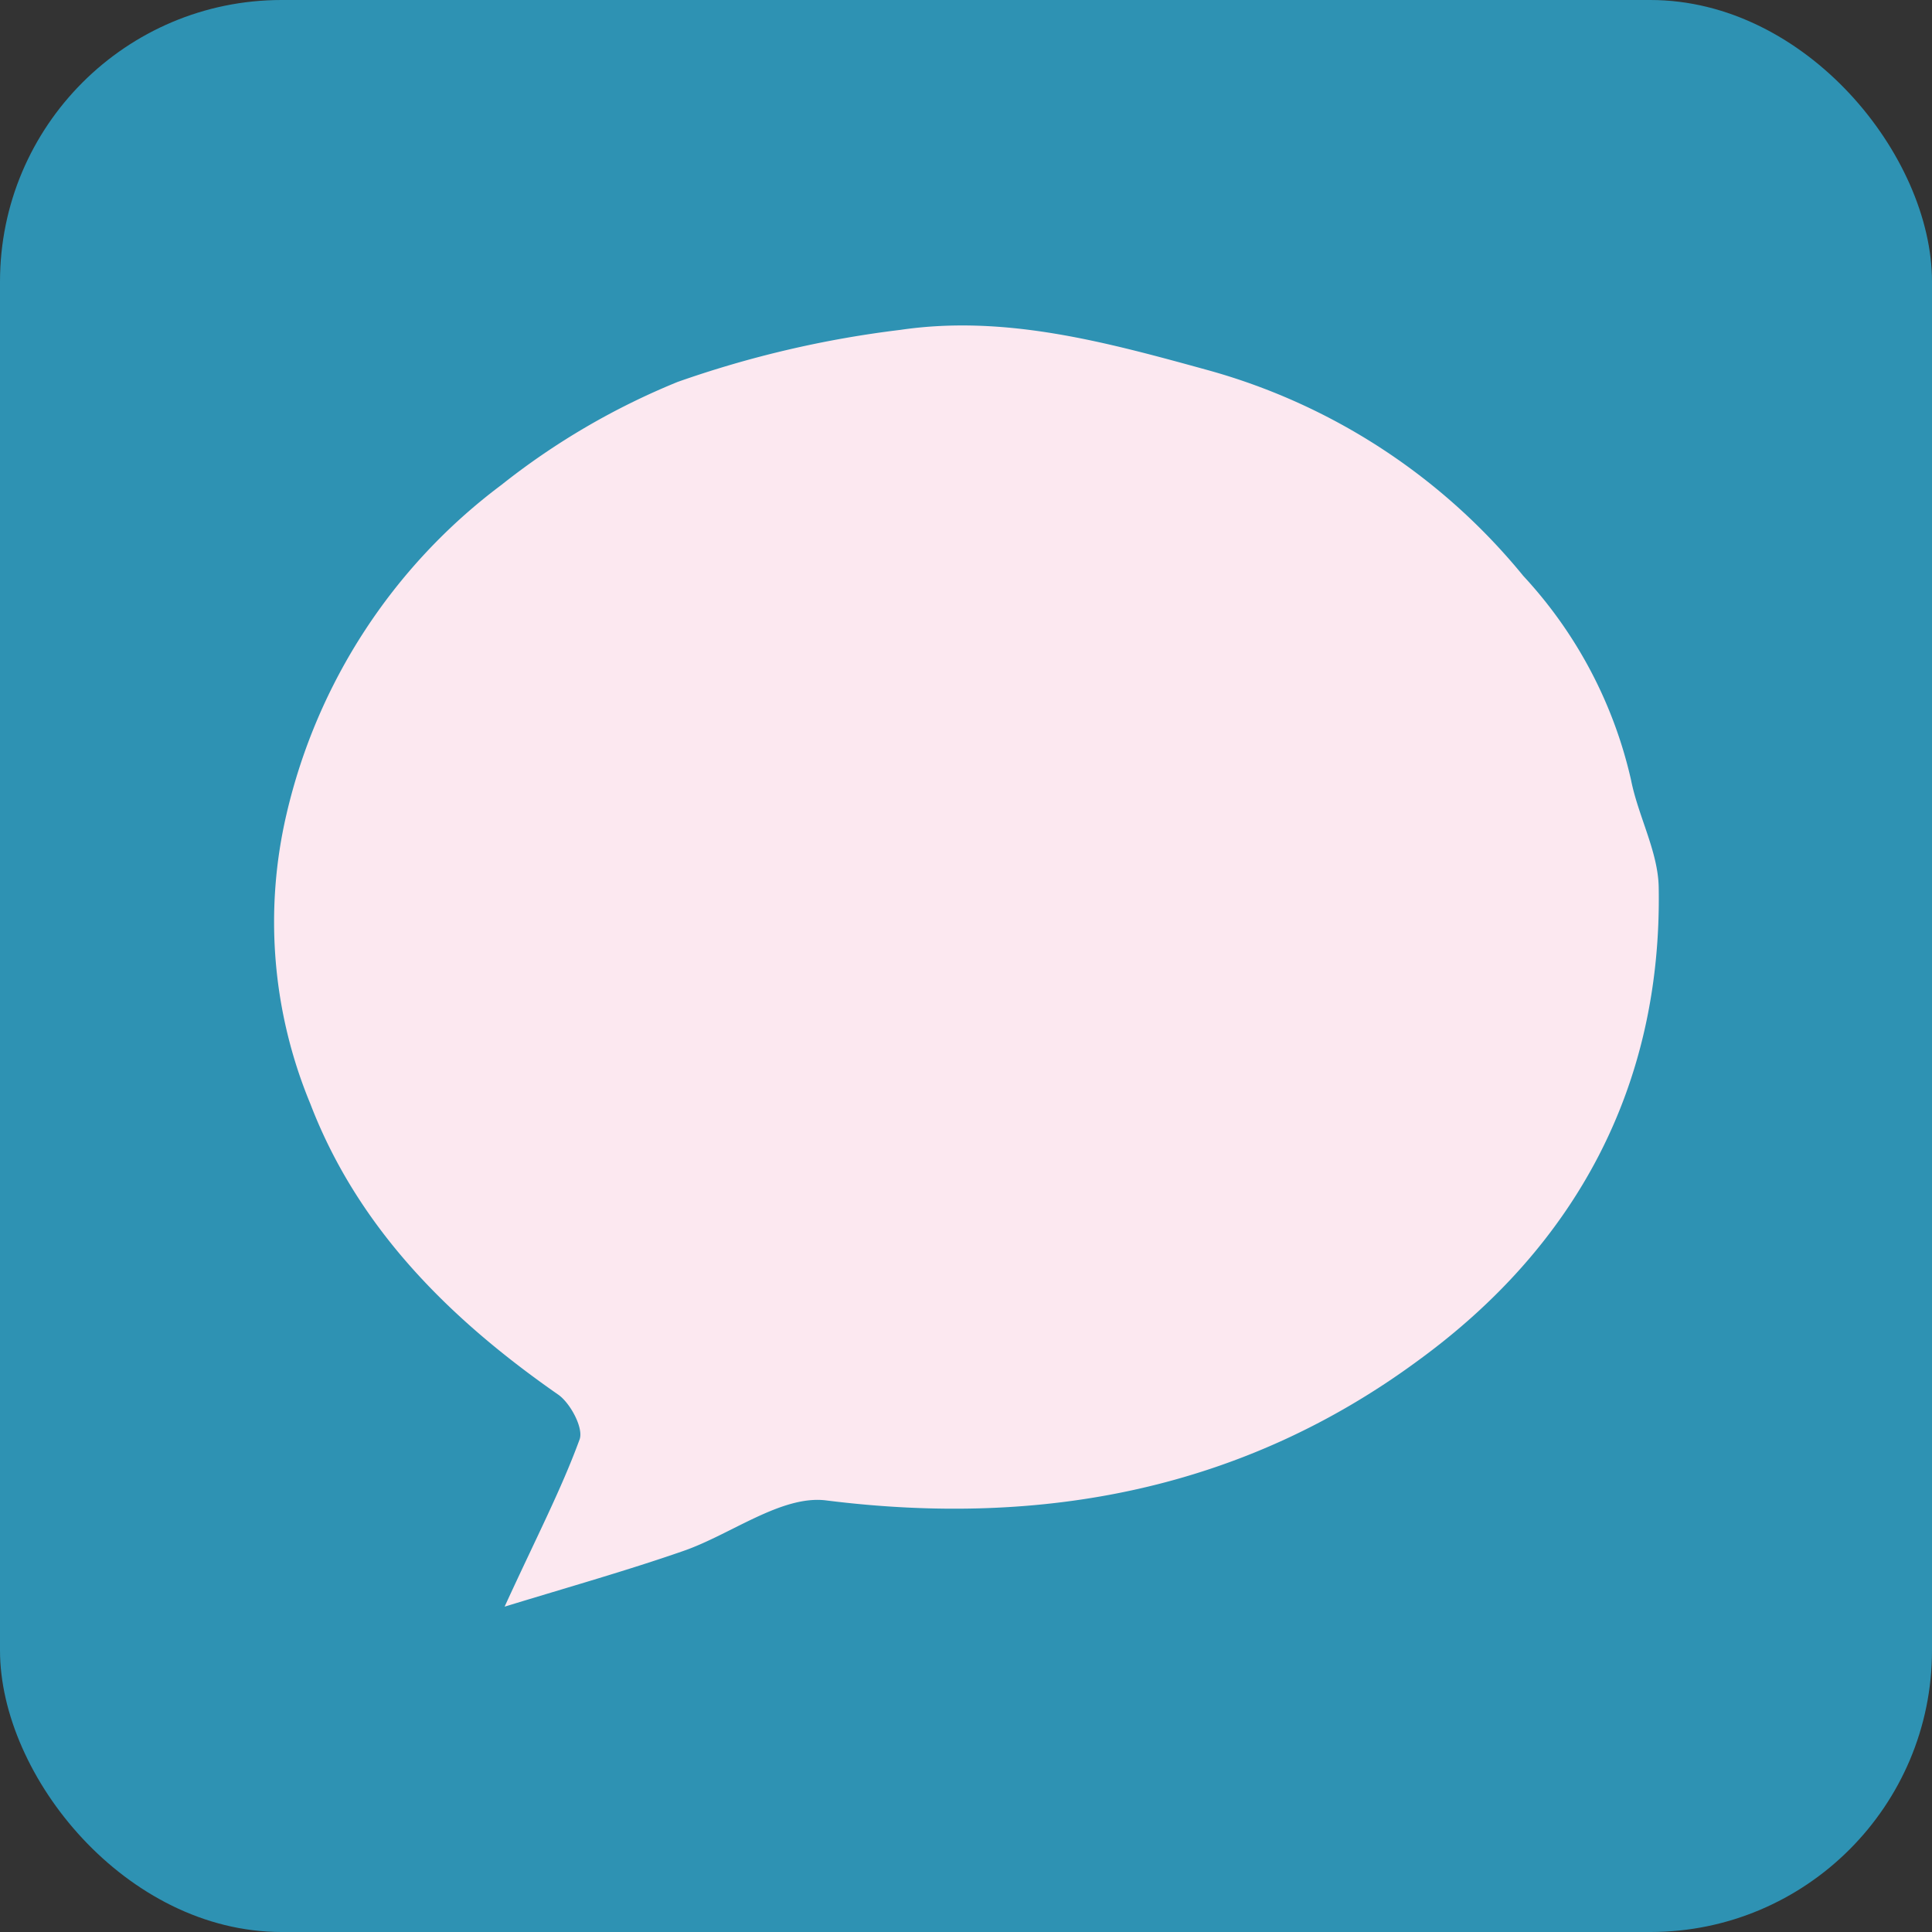
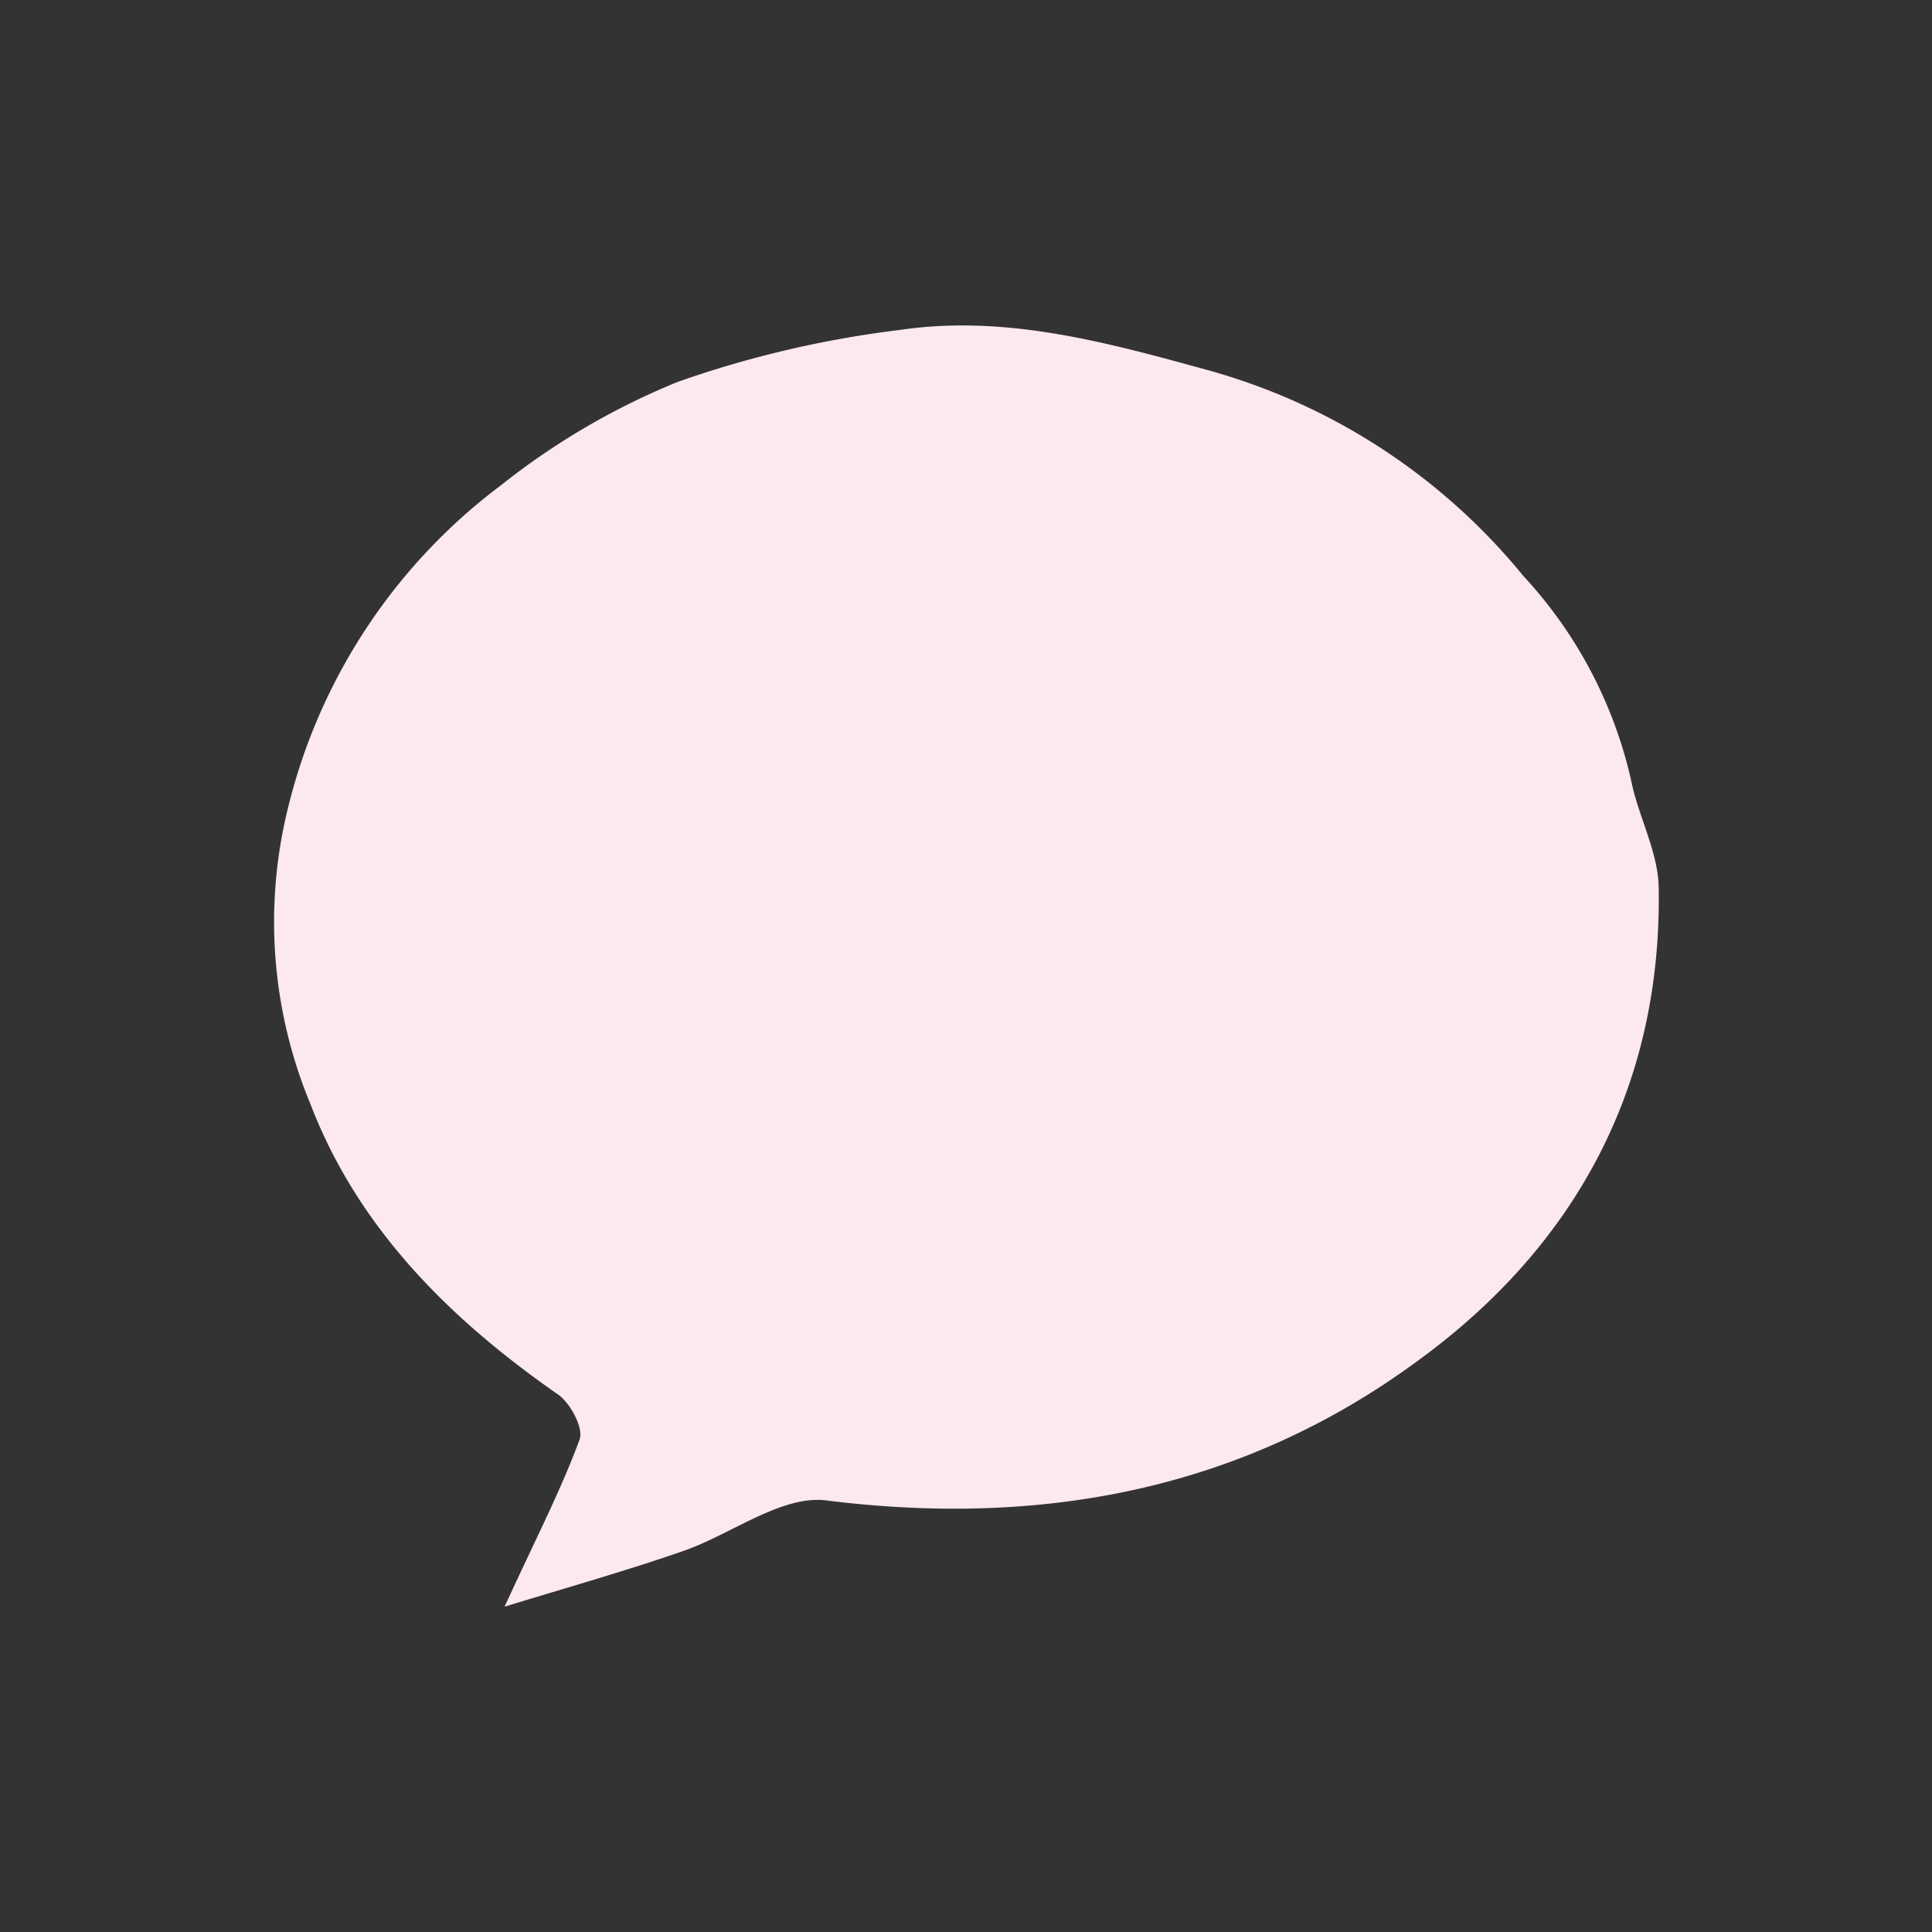
<svg xmlns="http://www.w3.org/2000/svg" viewBox="0 0 80.94 80.94">
  <rect x="0" y="0" width="80.94" height="80.94" fill="#333333" stroke="none" />
  <defs>
    <style>.cls-1{fill:#2e92b3;}.cls-2{fill:#fce8f0;}</style>
  </defs>
  <g id="Слой_2" data-name="Слой 2">
    <g id="Слой_1-2" data-name="Слой 1">
-       <rect class="cls-1" width="80.94" height="80.94" rx="11.8" />
      <path class="cls-2" d="M21.14,67.31c1.33-2.9,2.37-4.9,3.14-7,.18-.47-.38-1.52-.89-1.88C18.85,55.27,15,51.46,13,46.24A19.87,19.87,0,0,1,12,34.12a24,24,0,0,1,9-13.8A30.18,30.18,0,0,1,28.39,16a44,44,0,0,1,9.33-2.18c4.42-.65,8.68.53,12.93,1.7a26,26,0,0,1,13.17,8.61,18.61,18.61,0,0,1,4.51,8.54c.3,1.52,1.13,3,1.16,4.49C69.64,45.52,66,52.2,59.41,57c-7.32,5.39-15.7,7-24.79,5.86-1.87-.24-4,1.43-6,2.12C26.26,65.8,23.85,66.48,21.14,67.31Z" />
    </g>
  </g>
</svg>